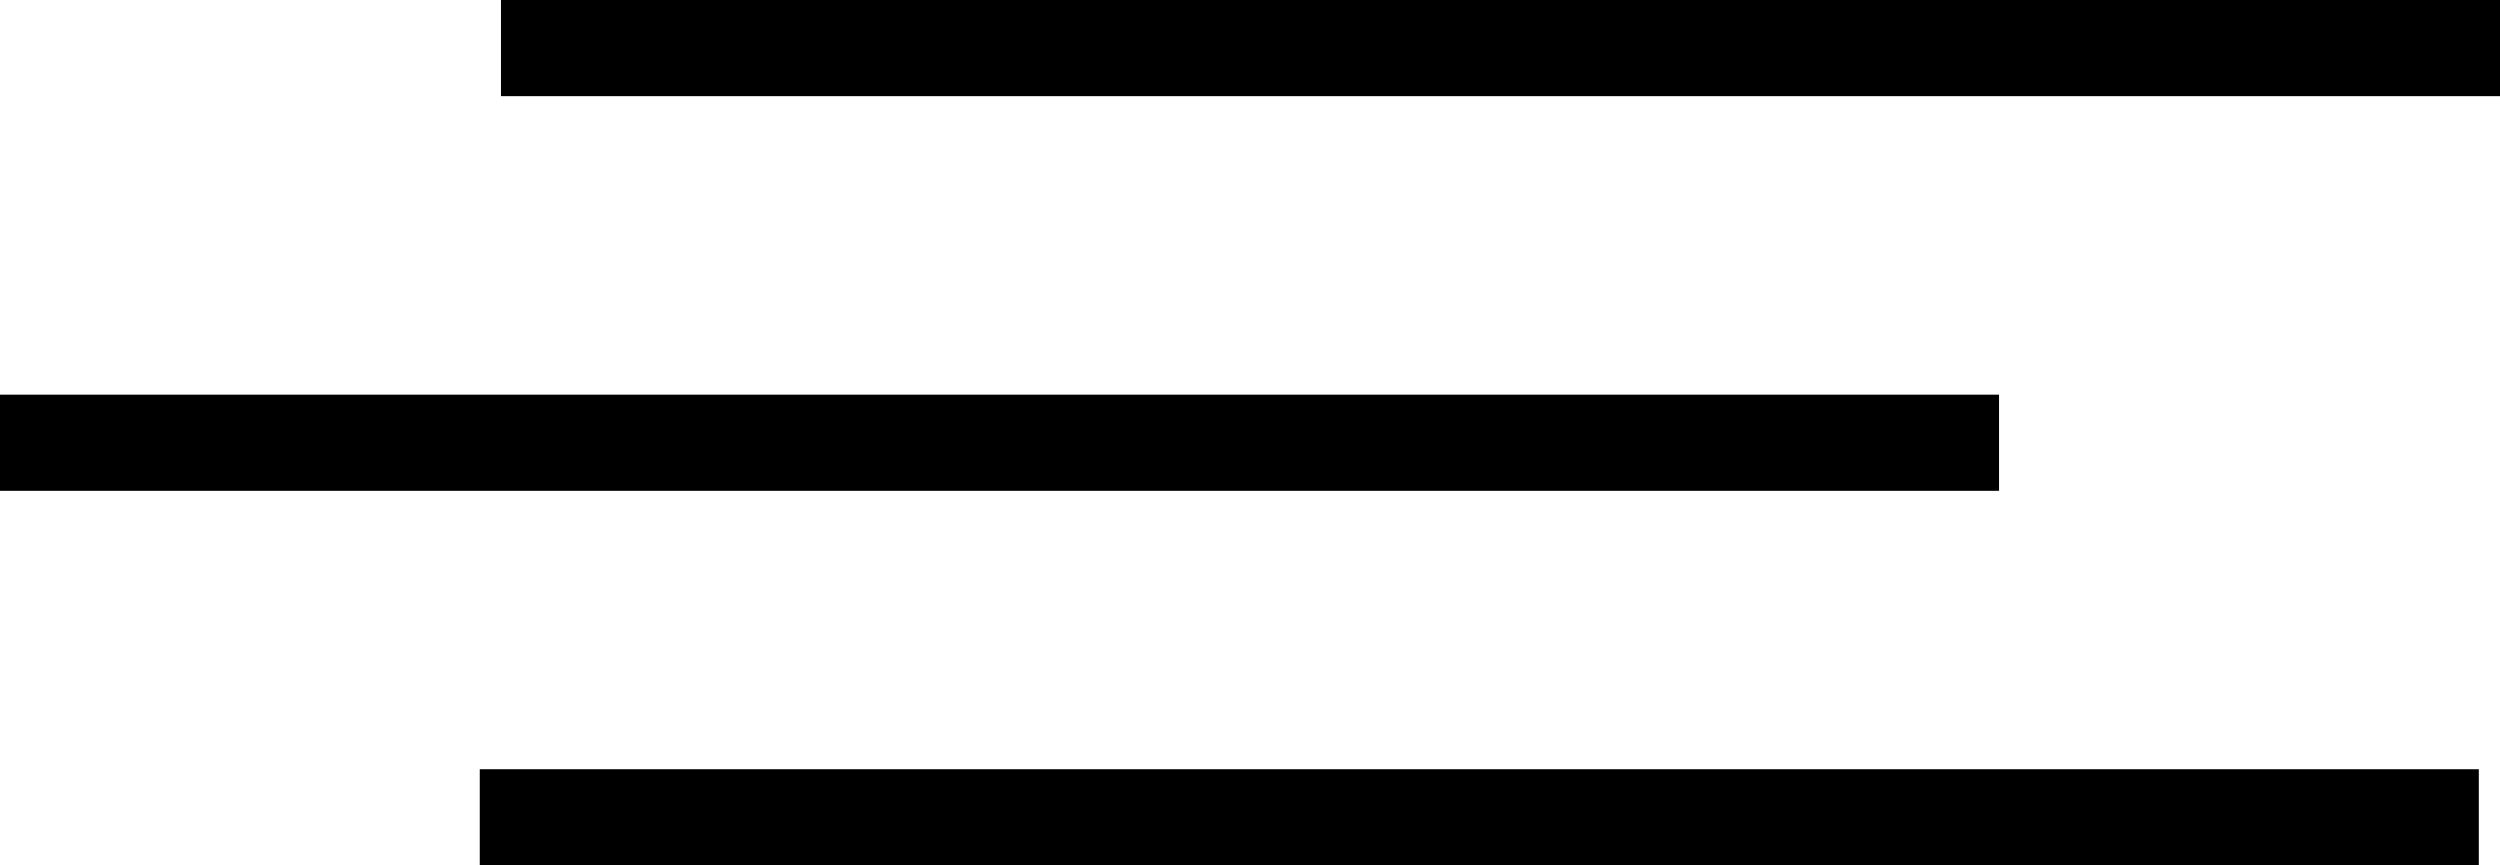
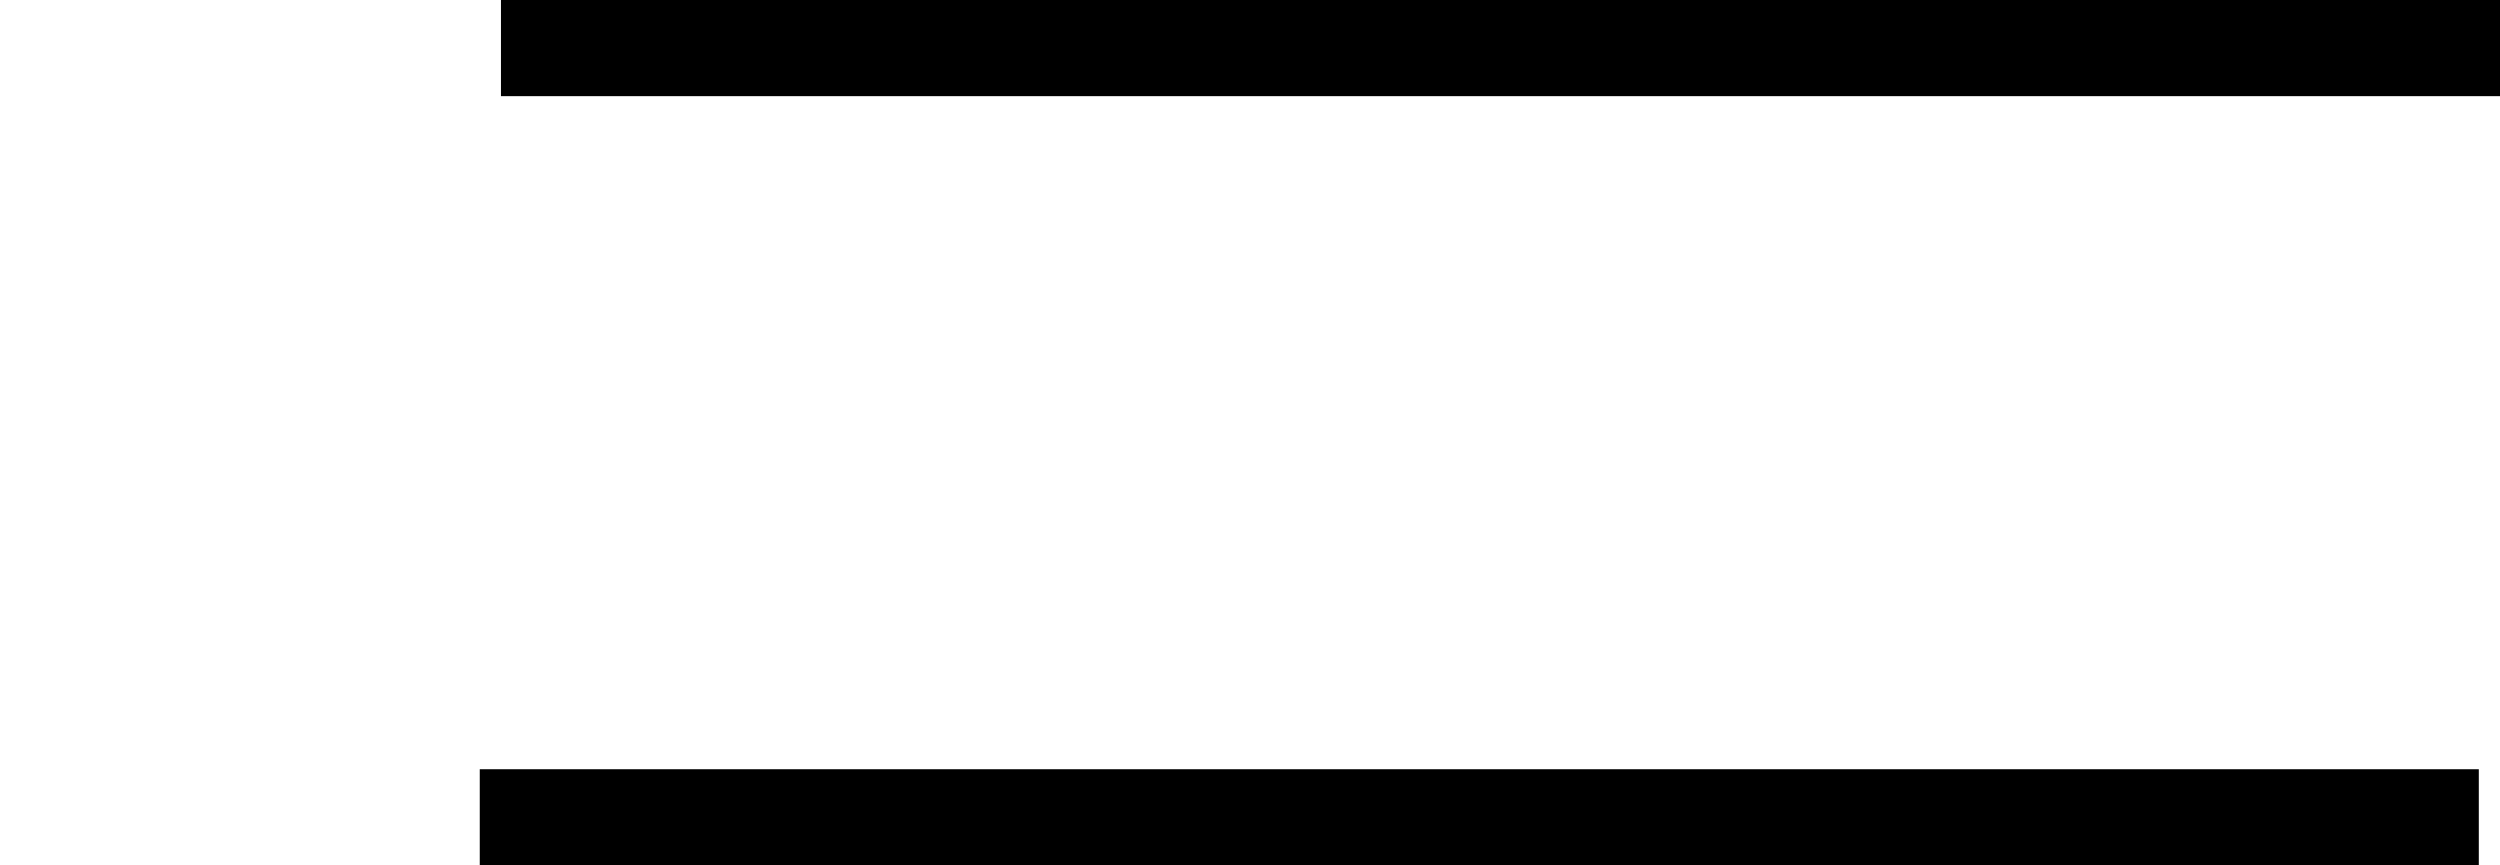
<svg xmlns="http://www.w3.org/2000/svg" width="52" height="18" viewBox="0 0 52 18" fill="none">
-   <line x1="1" y1="9.209" x2="40.58" y2="9.209" stroke="black" stroke-width="2" stroke-linecap="square" />
  <line x1="11.42" y1="1" x2="51" y2="1" stroke="black" stroke-width="2" stroke-linecap="square" />
  <line x1="10.979" y1="17" x2="50.559" y2="17" stroke="black" stroke-width="2" stroke-linecap="square" />
</svg>